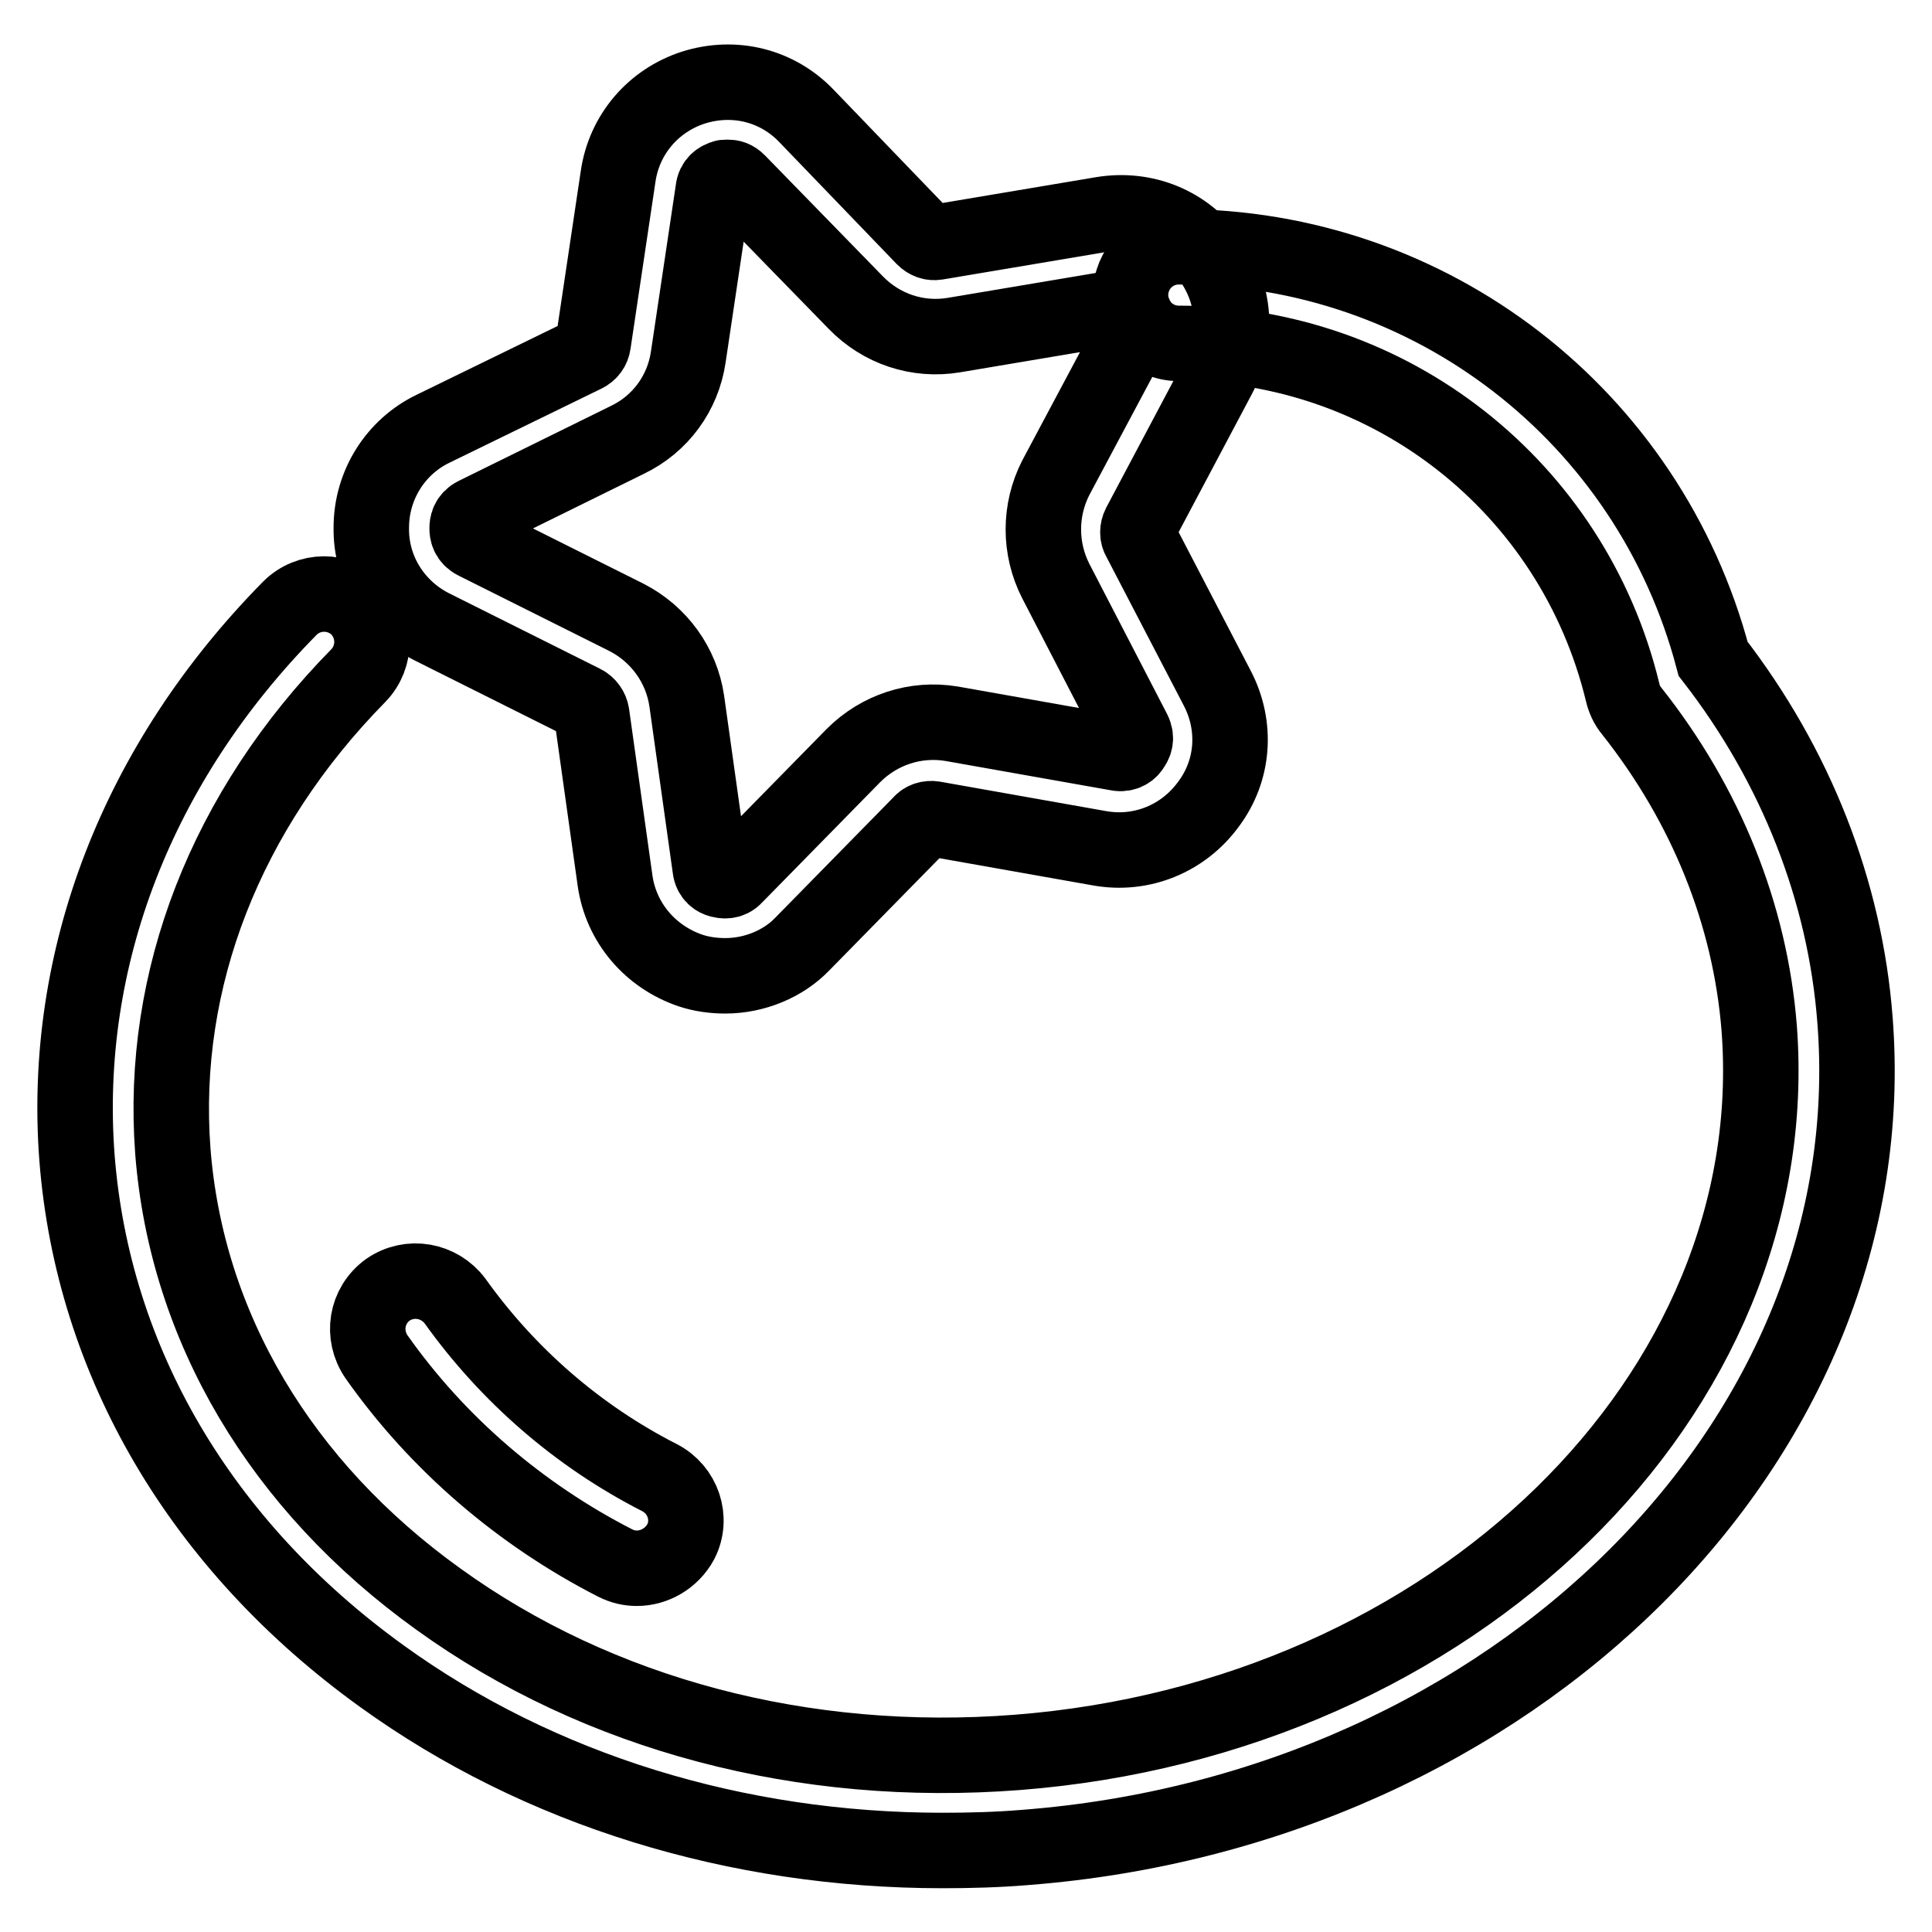
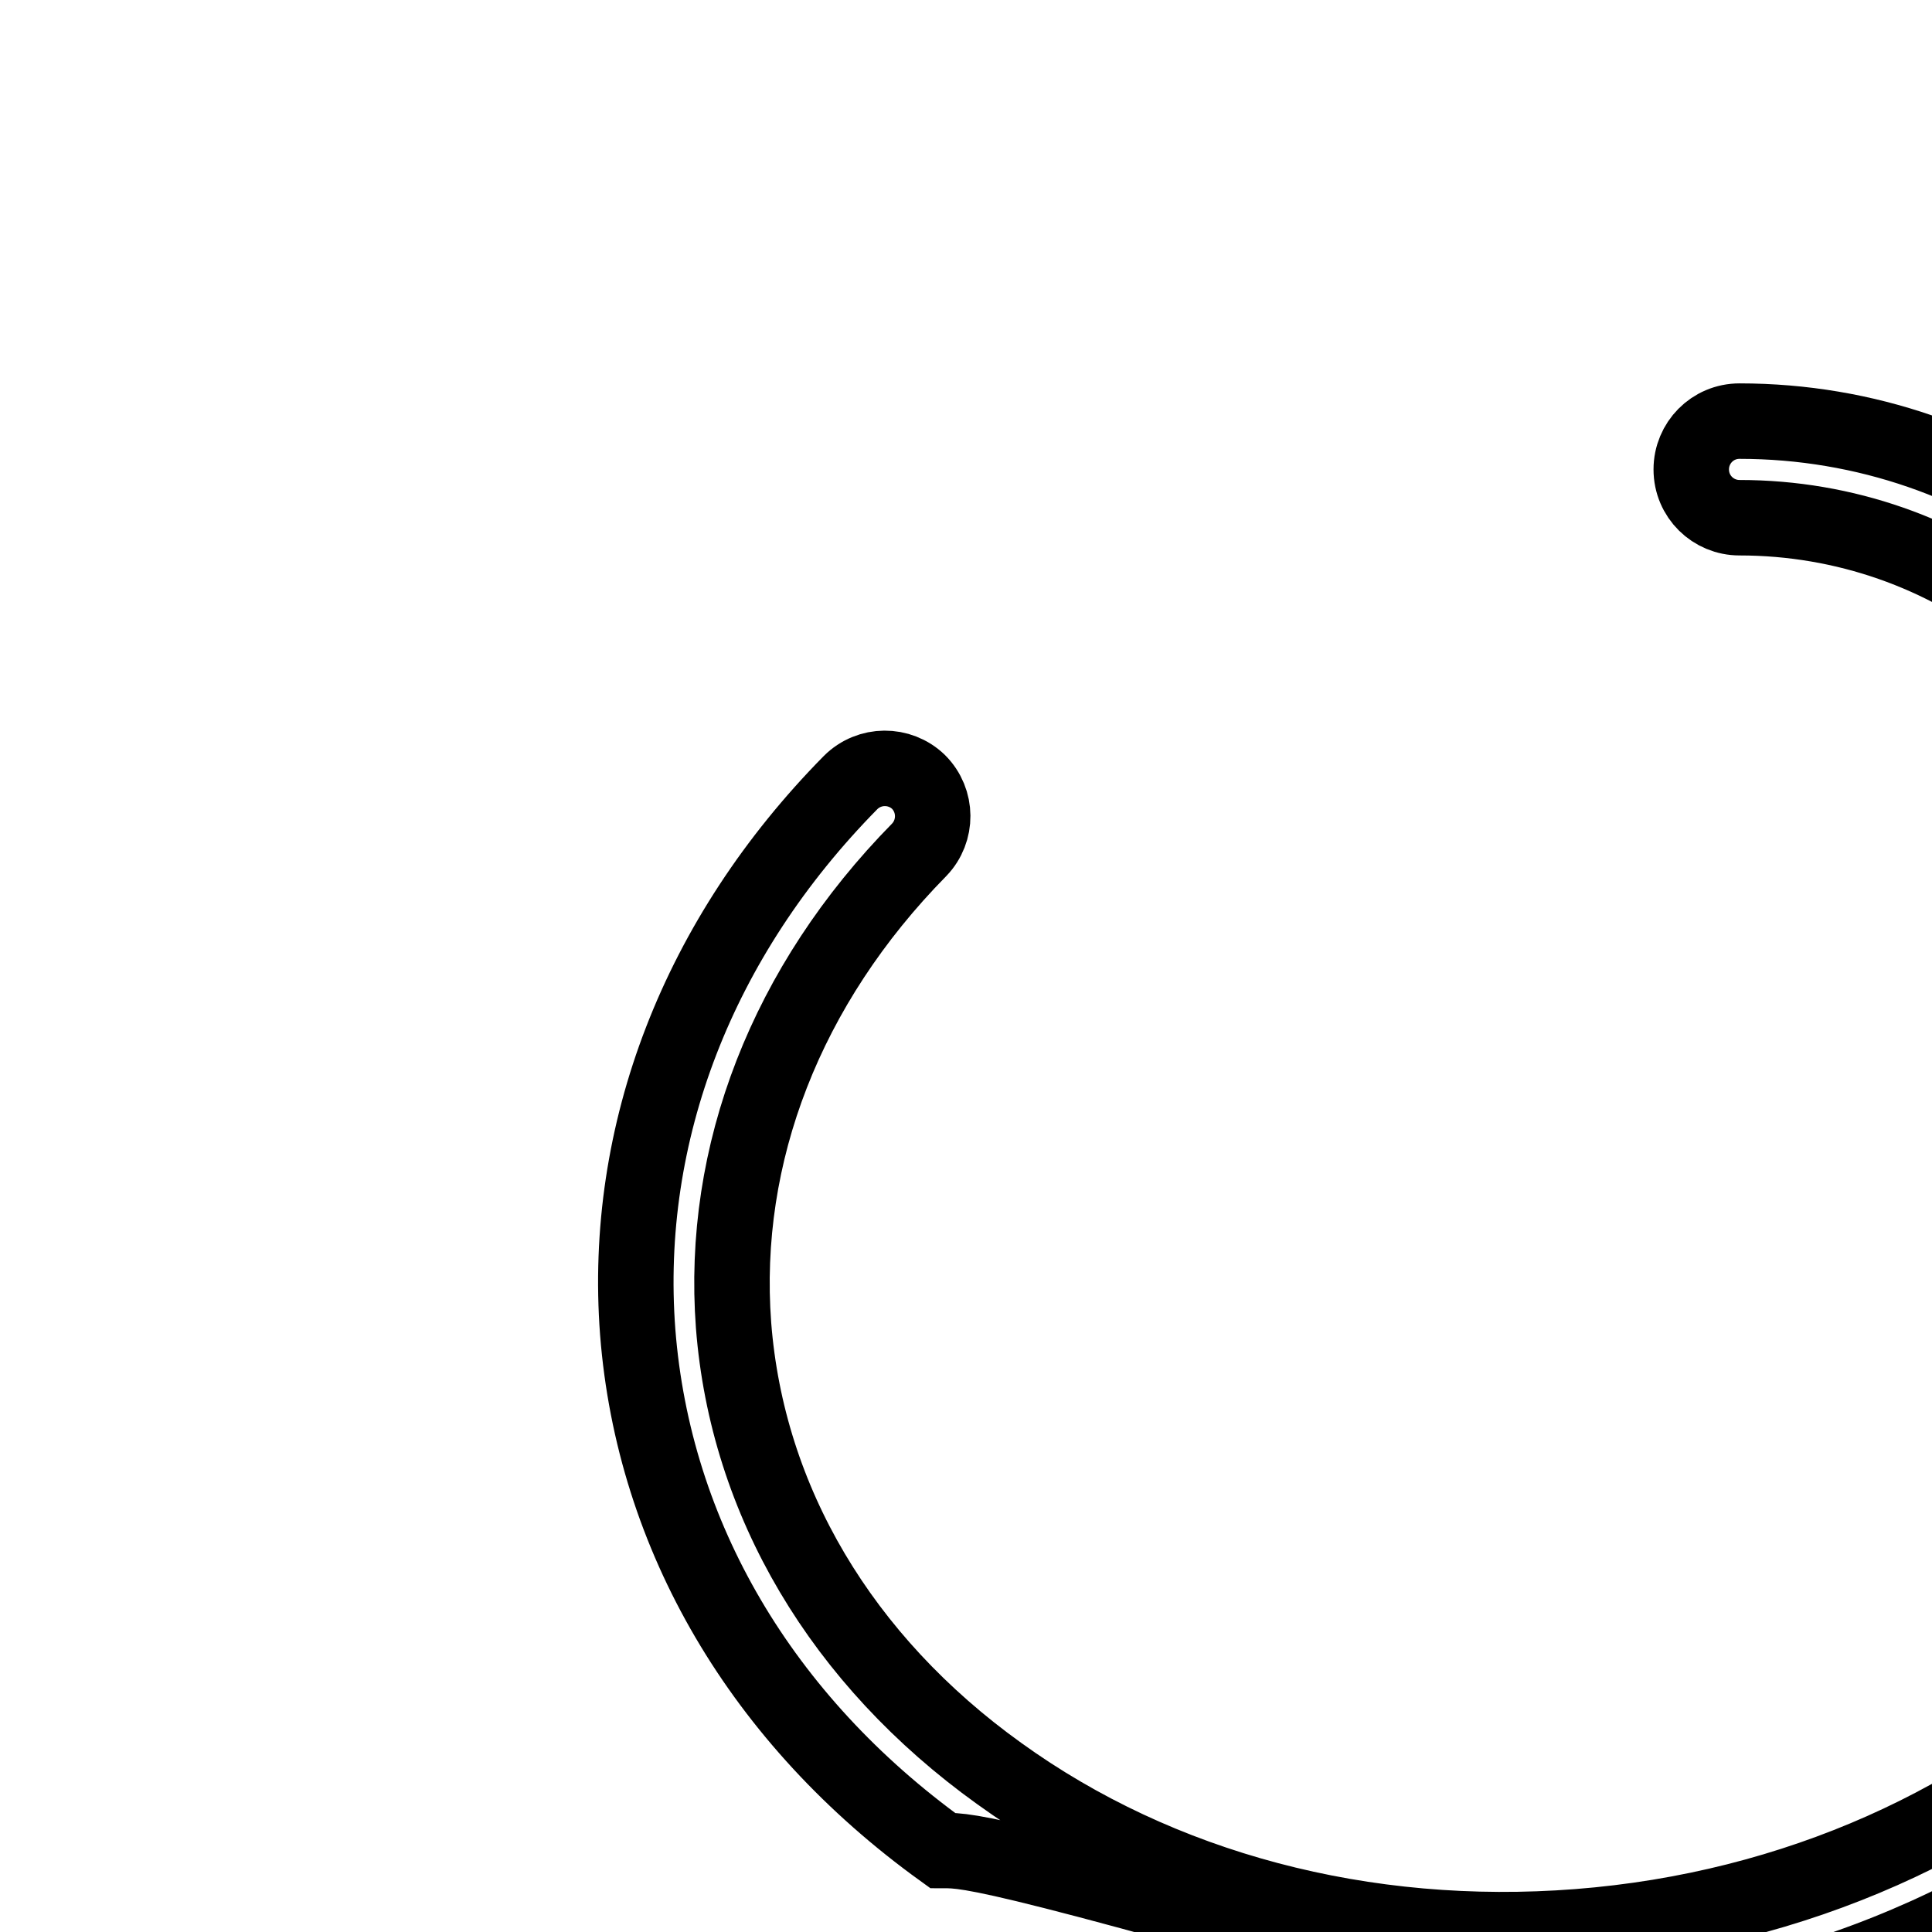
<svg xmlns="http://www.w3.org/2000/svg" version="1.1" x="0px" y="0px" viewBox="0 0 256 256" enable-background="new 0 0 256 256" xml:space="preserve">
  <g>
-     <path stroke-width="10" fill-opacity="0" stroke="#000000" d="M124.9,245.2c-27.3,0-53.4-8-74.3-23.1c-24-17.3-38.3-41.7-40.4-68.7c-2-26.4,8-52.3,28.2-72.8 c2.5-2.5,6.5-2.5,9-0.1c2.5,2.5,2.5,6.5,0.1,9c-17.6,17.9-26.3,40.3-24.6,63c1.8,23.3,14.3,44.4,35.2,59.4 c21.2,15.3,48.4,22.5,76.7,20.3c57.9-4.5,102-47.5,98.3-96c-1.2-15-7-29.5-16.9-42c-0.6-0.7-1-1.6-1.2-2.5 c-6.6-27.2-30.8-46.2-58.8-46.2c-3.5,0-6.4-2.8-6.4-6.4c0-3.5,2.8-6.4,6.4-6.4c33.4,0,62.3,22.4,70.8,54.6 c11,14.2,17.5,30.8,18.8,47.9c4.3,55.4-45.1,104.6-110,109.6C132.2,245.1,128.5,245.2,124.9,245.2z" />
-     <path stroke-width="10" fill-opacity="0" stroke="#000000" d="M96.1,129.3c-1.5,0-3.1-0.2-4.6-0.7c-5.3-1.8-9.2-6.3-10-11.9l-3.1-22.1c-0.1-0.6-0.5-1.2-1.1-1.5l-20-10 c-5-2.5-8.2-7.6-8.1-13.2c0-5.6,3.2-10.7,8.2-13.1l20.1-9.8c0.6-0.3,1-0.8,1.1-1.5l3.3-22.1c0.8-5.6,4.7-10.1,10-11.8 c5.4-1.7,11.1-0.3,15,3.8l15.5,16.1c0.5,0.5,1.1,0.7,1.7,0.6l22-3.7c5.6-0.9,11,1.3,14.3,5.9c3.3,4.6,3.7,10.5,1.1,15.5l-10.5,19.8 c-0.3,0.6-0.3,1.3,0,1.8l10.3,19.8c2.6,5,2.2,10.9-1.2,15.4c-3.3,4.5-8.8,6.8-14.4,5.8l-22-3.9c-0.6-0.1-1.3,0.1-1.7,0.6l-15.7,16 C103.8,127.7,100,129.3,96.1,129.3z M96.4,23.5c-0.3,0-0.5,0-0.6,0.1c-0.4,0.1-1.2,0.5-1.3,1.6l-3.3,22.1c-0.7,4.8-3.7,8.9-8.1,11 L63,68.2c-1,0.5-1.1,1.3-1.1,1.8c0,0.5,0.1,1.3,1.1,1.8l20,10c4.3,2.2,7.3,6.3,8,11.1l3.1,22.1c0.1,1.1,0.9,1.5,1.3,1.6 c0.4,0.1,1.3,0.3,2-0.5l15.7-16c3.4-3.4,8.2-5,13-4.2l22,3.9c1,0.2,1.7-0.4,1.9-0.8c0.3-0.4,0.7-1.1,0.2-2.1L139.9,77 c-2.2-4.3-2.2-9.4,0-13.7l10.5-19.7c0.5-0.9,0.1-1.7-0.1-2.1c-0.3-0.4-0.9-1-1.9-0.8l-22,3.7c-4.8,0.8-9.6-0.8-13-4.3L97.8,24.1v0 C97.3,23.6,96.9,23.5,96.4,23.5L96.4,23.5z M84.4,207.8c-1,0-1.9-0.2-2.9-0.7C69,200.7,58,191.3,49.9,179.8c-2-2.9-1.4-6.8,1.5-8.9 c2.9-2,6.8-1.3,8.9,1.5c7,9.8,16.3,17.9,27.1,23.4c3.1,1.6,4.4,5.4,2.8,8.5C89,206.5,86.7,207.8,84.4,207.8z" />
+     <path stroke-width="10" fill-opacity="0" stroke="#000000" d="M124.9,245.2c-24-17.3-38.3-41.7-40.4-68.7c-2-26.4,8-52.3,28.2-72.8 c2.5-2.5,6.5-2.5,9-0.1c2.5,2.5,2.5,6.5,0.1,9c-17.6,17.9-26.3,40.3-24.6,63c1.8,23.3,14.3,44.4,35.2,59.4 c21.2,15.3,48.4,22.5,76.7,20.3c57.9-4.5,102-47.5,98.3-96c-1.2-15-7-29.5-16.9-42c-0.6-0.7-1-1.6-1.2-2.5 c-6.6-27.2-30.8-46.2-58.8-46.2c-3.5,0-6.4-2.8-6.4-6.4c0-3.5,2.8-6.4,6.4-6.4c33.4,0,62.3,22.4,70.8,54.6 c11,14.2,17.5,30.8,18.8,47.9c4.3,55.4-45.1,104.6-110,109.6C132.2,245.1,128.5,245.2,124.9,245.2z" />
  </g>
</svg>